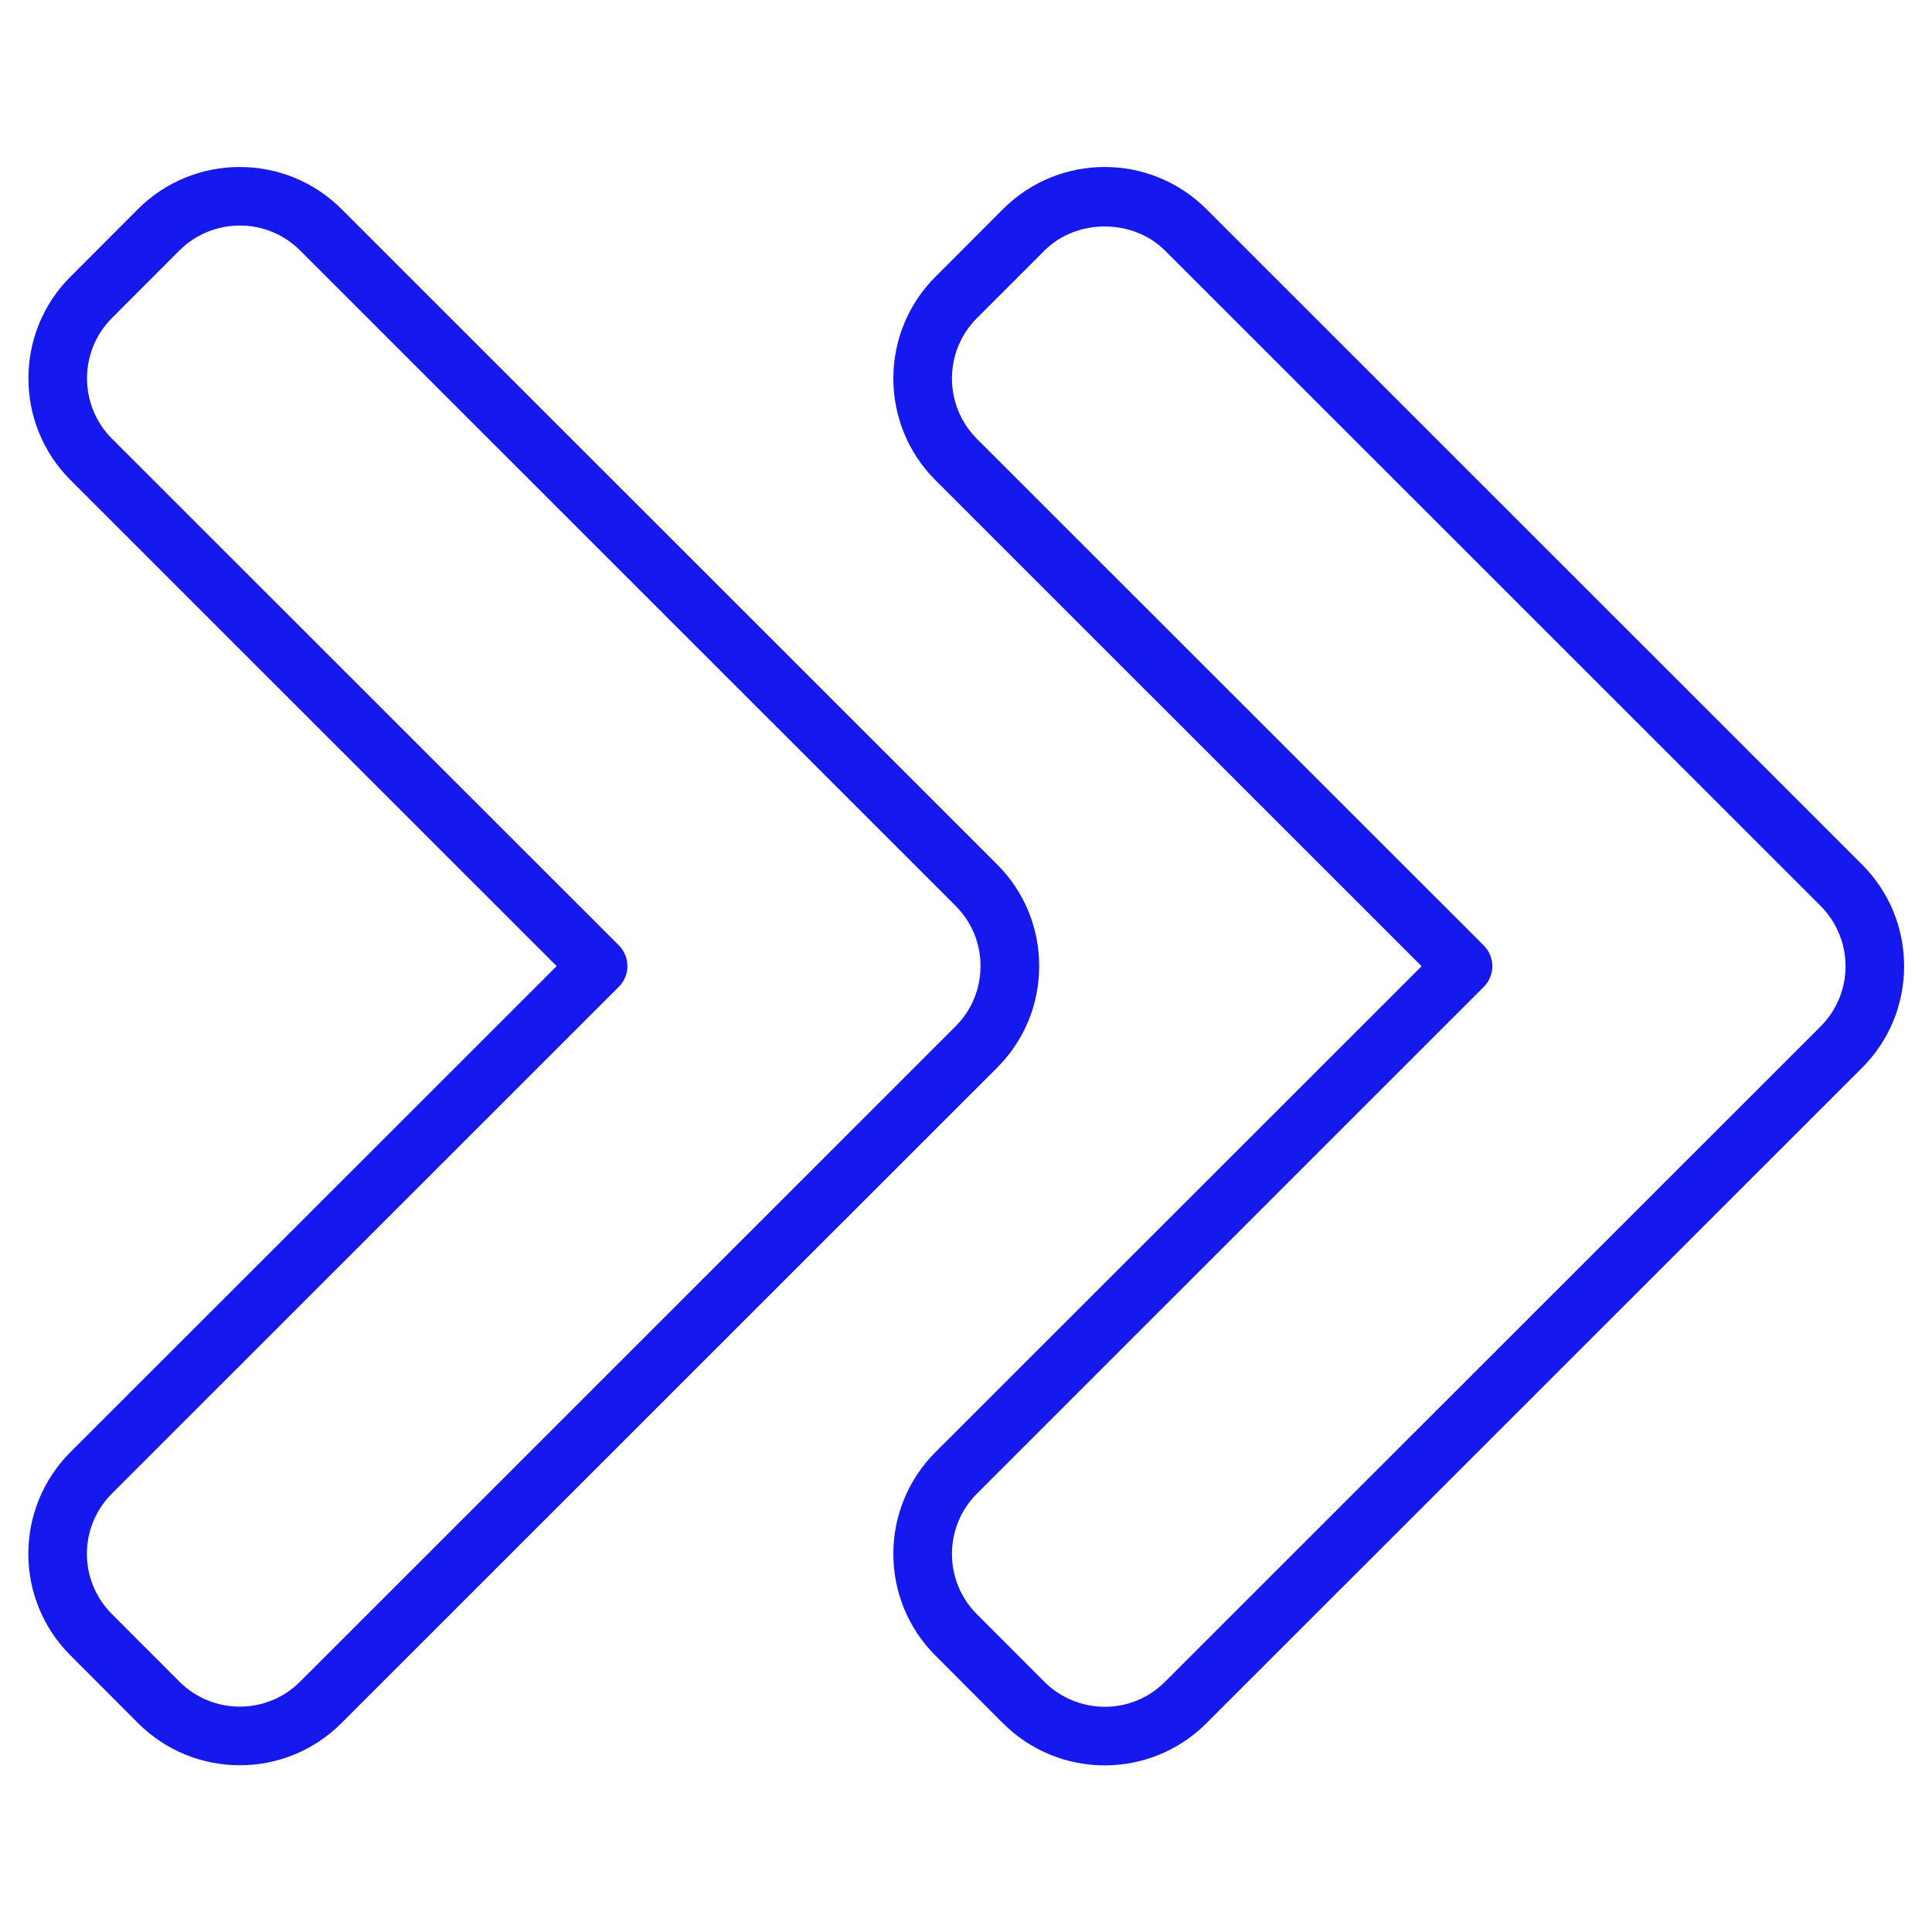
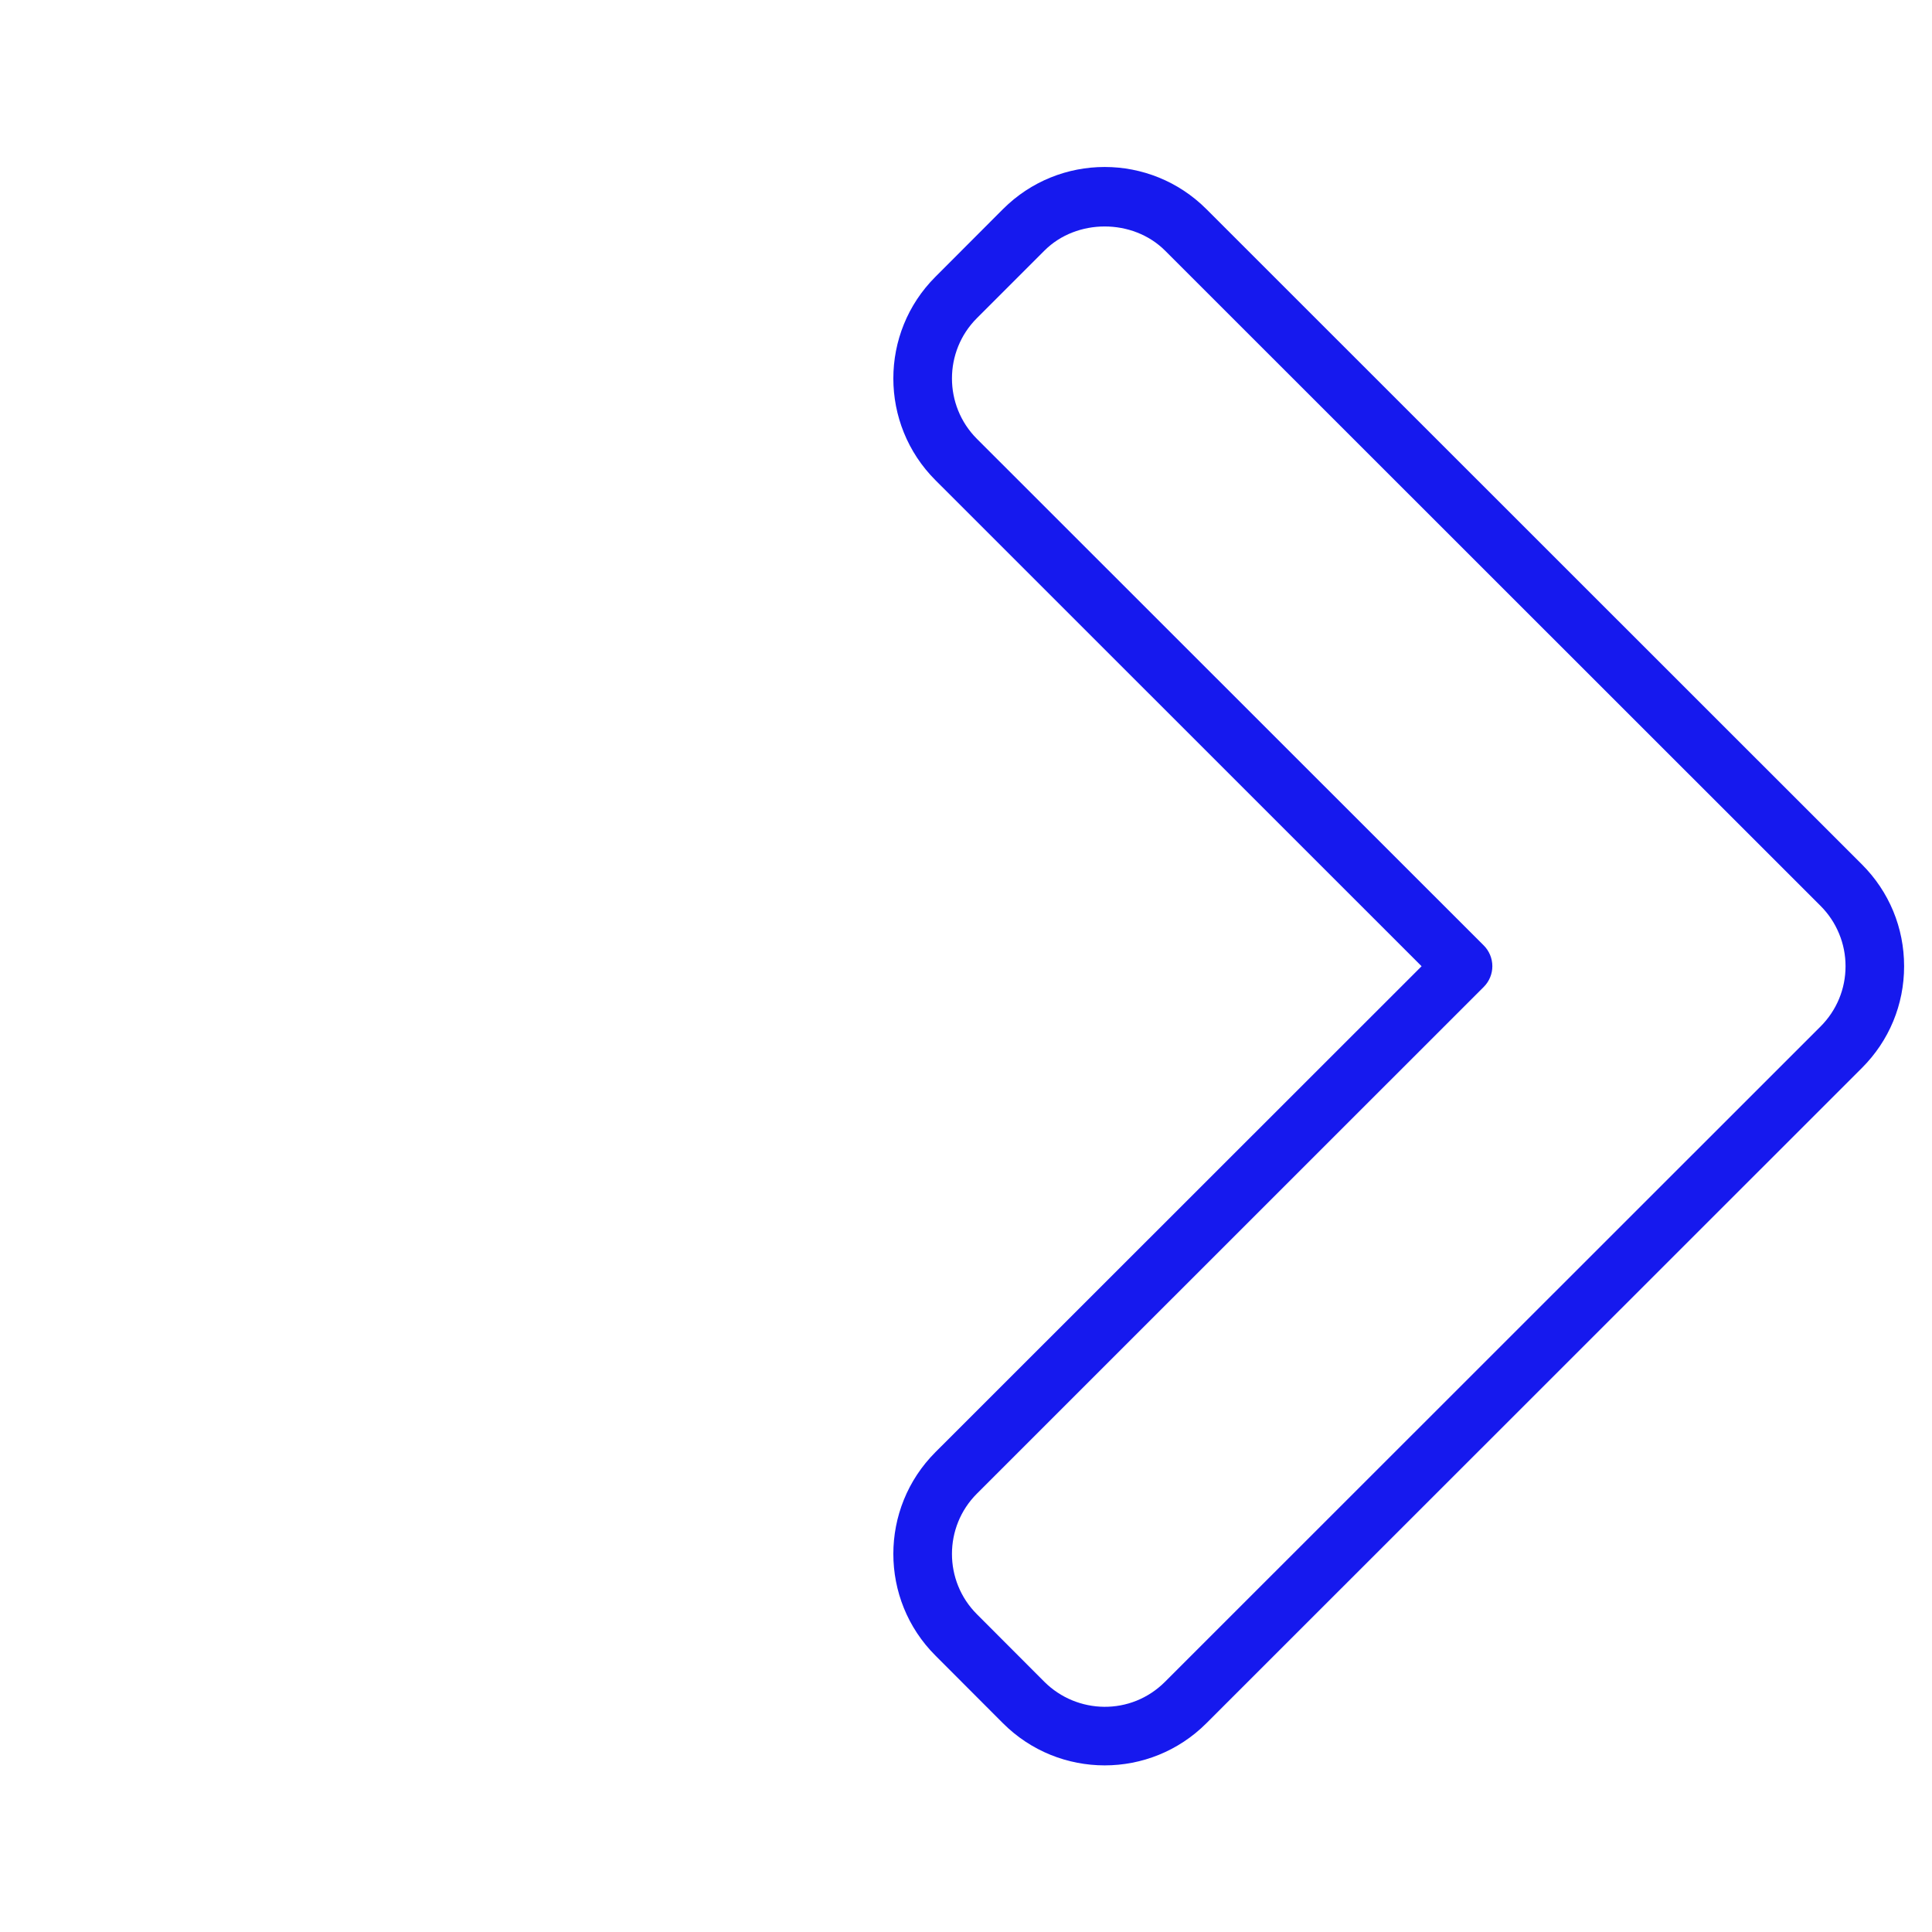
<svg xmlns="http://www.w3.org/2000/svg" width="16" height="16" viewBox="0 0 16 16" fill="none">
  <path d="M9.991 1.732C9.526 1.267 8.772 1.266 8.306 1.732L7.747 2.292C7.282 2.756 7.282 3.512 7.747 3.977L11.773 8.002L7.747 12.026C7.282 12.491 7.282 13.247 7.747 13.711L8.306 14.271C8.771 14.736 9.525 14.737 9.991 14.271L15.42 8.844C15.645 8.619 15.769 8.32 15.769 8.002C15.769 7.683 15.645 7.384 15.42 7.159L9.991 1.732ZM15.077 8.501L9.648 13.928C9.365 14.211 8.919 14.197 8.649 13.928L8.09 13.368C7.815 13.093 7.815 12.645 8.09 12.37L12.288 8.173C12.333 8.128 12.359 8.066 12.359 8.002C12.359 7.937 12.333 7.875 12.288 7.83L8.09 3.634C7.815 3.358 7.815 2.91 8.09 2.635L8.65 2.075C8.916 1.809 9.381 1.809 9.648 2.075L15.077 7.502C15.143 7.568 15.195 7.646 15.23 7.731C15.266 7.817 15.284 7.909 15.284 8.002C15.284 8.19 15.21 8.368 15.077 8.501Z" fill="#1619EE" />
-   <path d="M8.606 8.001C8.606 7.682 8.482 7.383 8.257 7.158L2.828 1.731C2.363 1.267 1.608 1.267 1.143 1.731L0.584 2.291C0.119 2.755 0.119 3.511 0.584 3.976L4.61 8.001L0.584 12.025C0.118 12.491 0.118 13.245 0.584 13.71L1.143 14.27C1.608 14.735 2.362 14.736 2.828 14.27L8.257 8.843C8.482 8.618 8.606 8.319 8.606 8.001ZM7.913 8.5L2.485 13.927C2.21 14.202 1.763 14.203 1.486 13.927L0.927 13.367C0.651 13.092 0.65 12.645 0.927 12.369L5.125 8.172C5.17 8.127 5.196 8.065 5.196 8.001C5.196 7.936 5.17 7.874 5.125 7.829L0.927 3.633C0.652 3.357 0.652 2.909 0.927 2.634L1.486 2.074C1.762 1.799 2.21 1.799 2.485 2.074L7.913 7.501C7.979 7.567 8.031 7.645 8.067 7.73C8.102 7.816 8.121 7.908 8.12 8.001C8.12 8.189 8.047 8.367 7.913 8.5Z" fill="#1619EE" />
</svg>